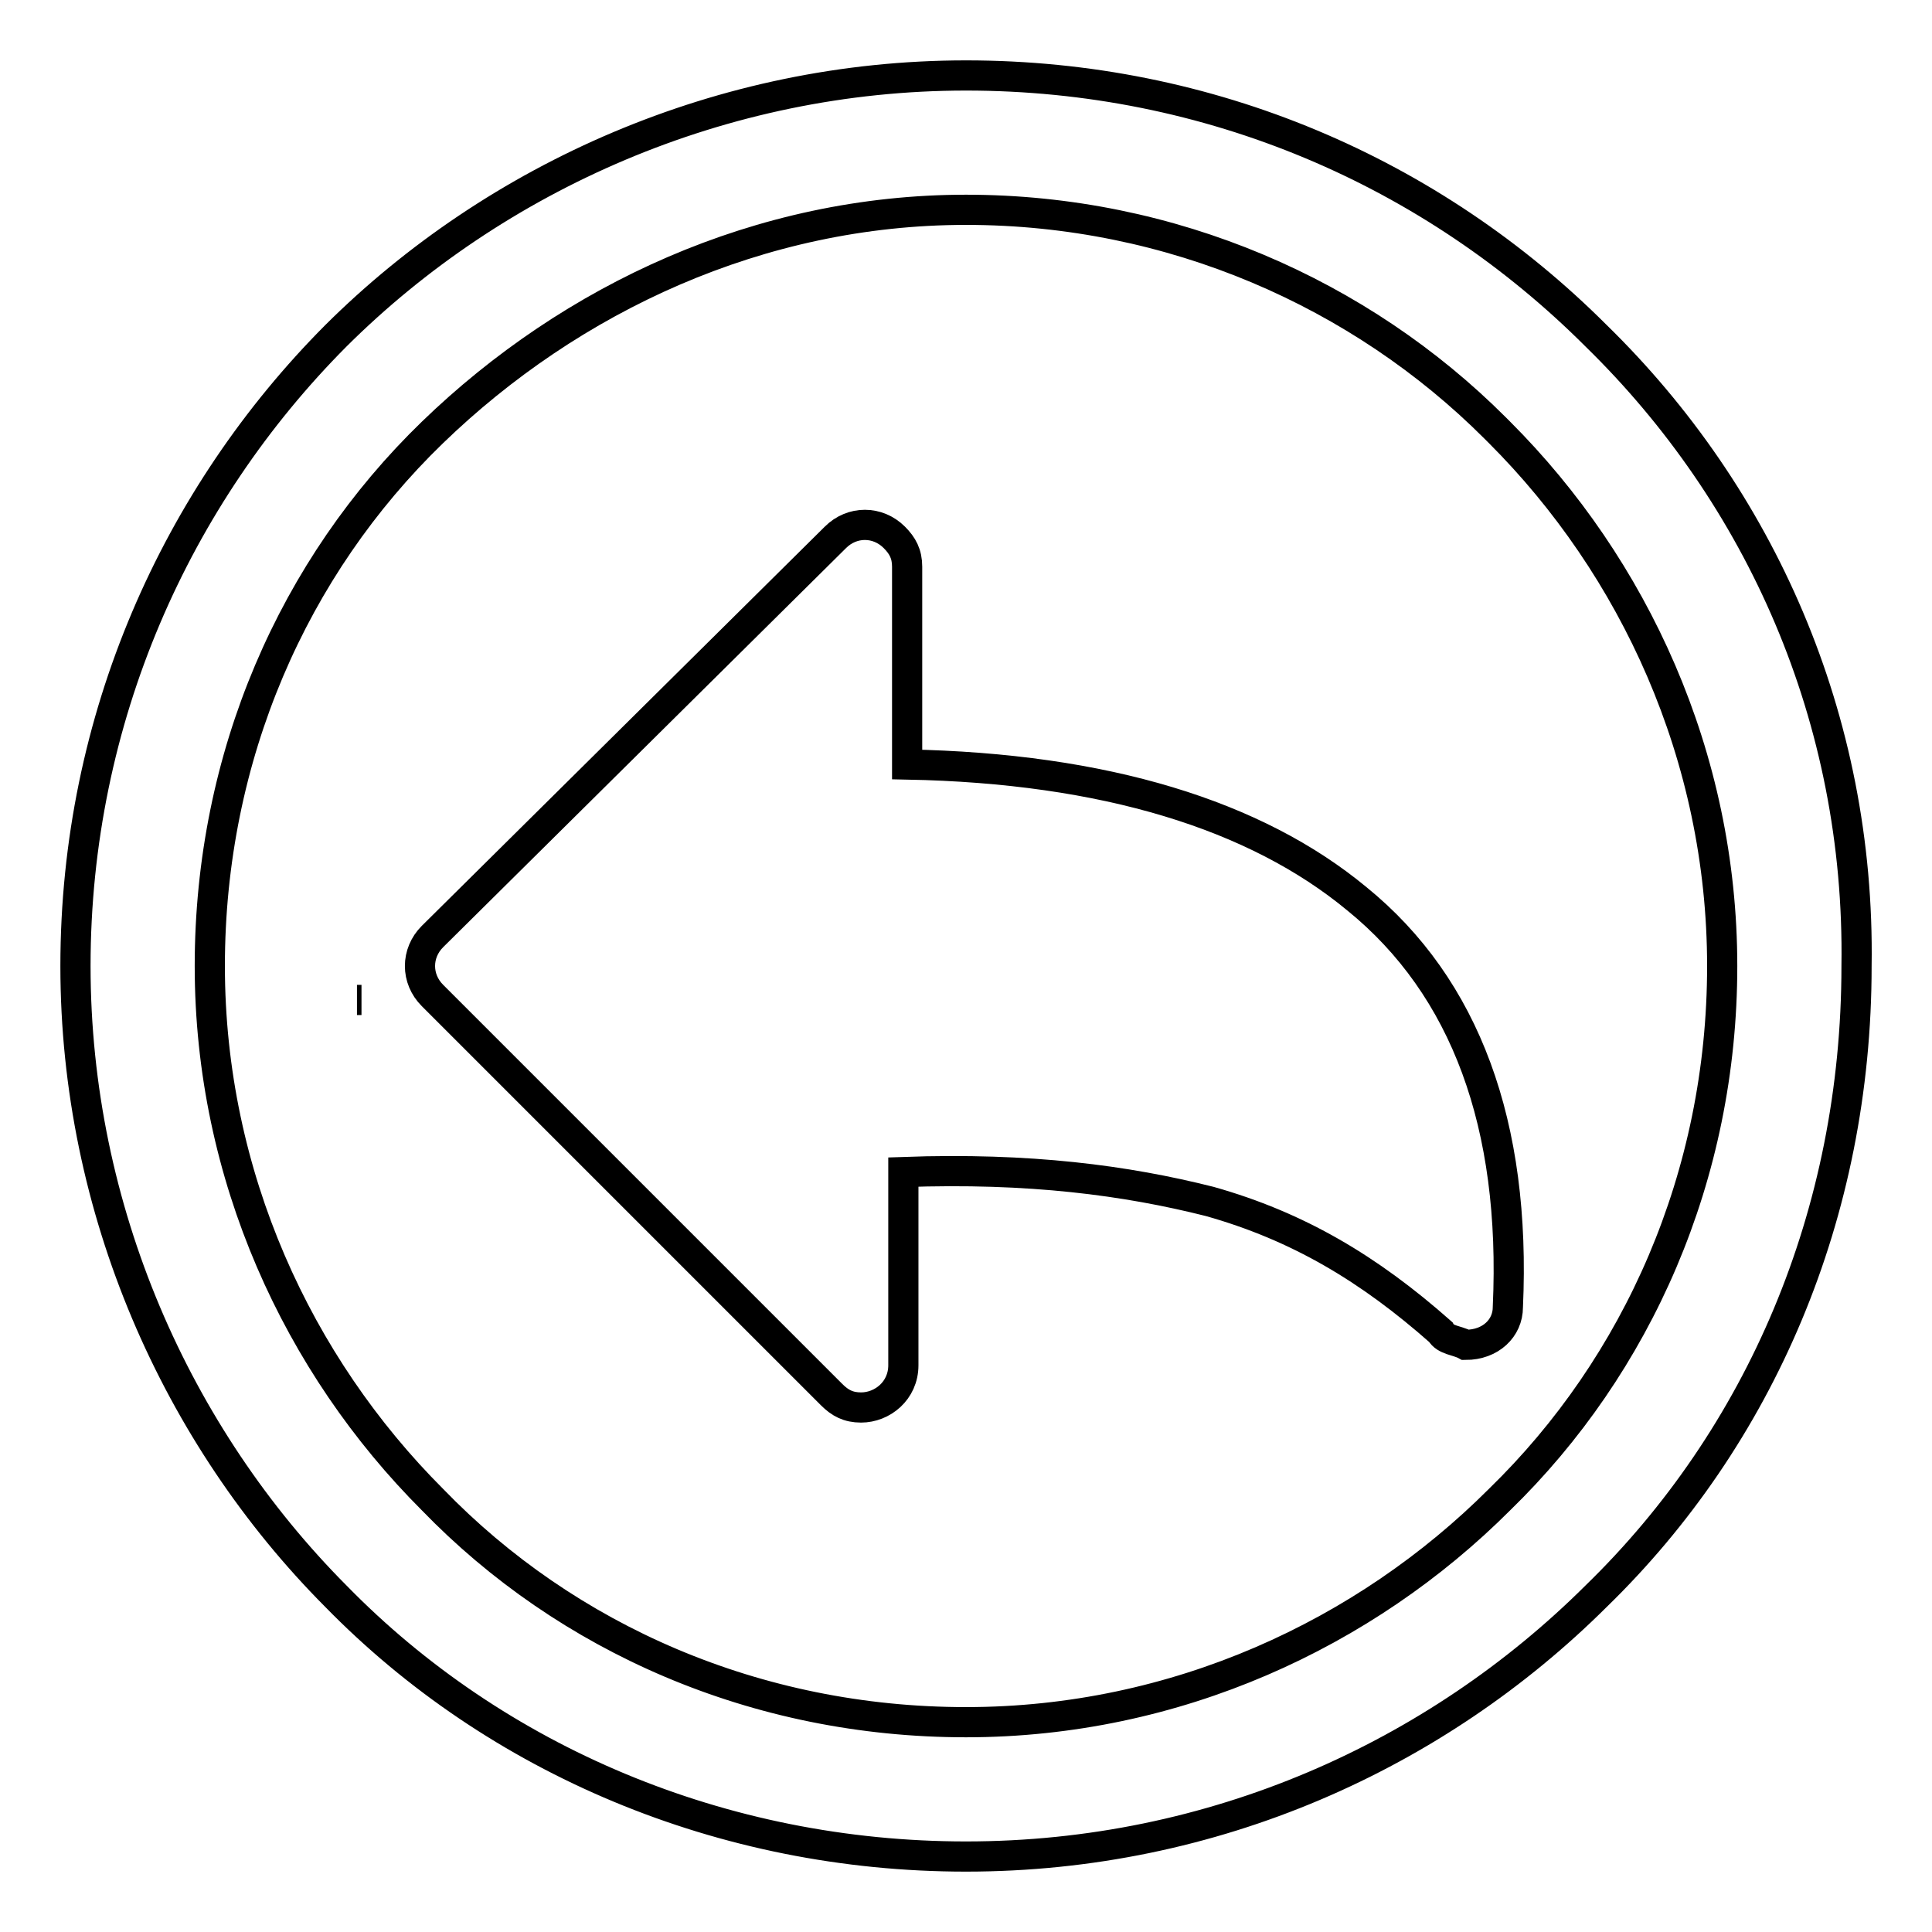
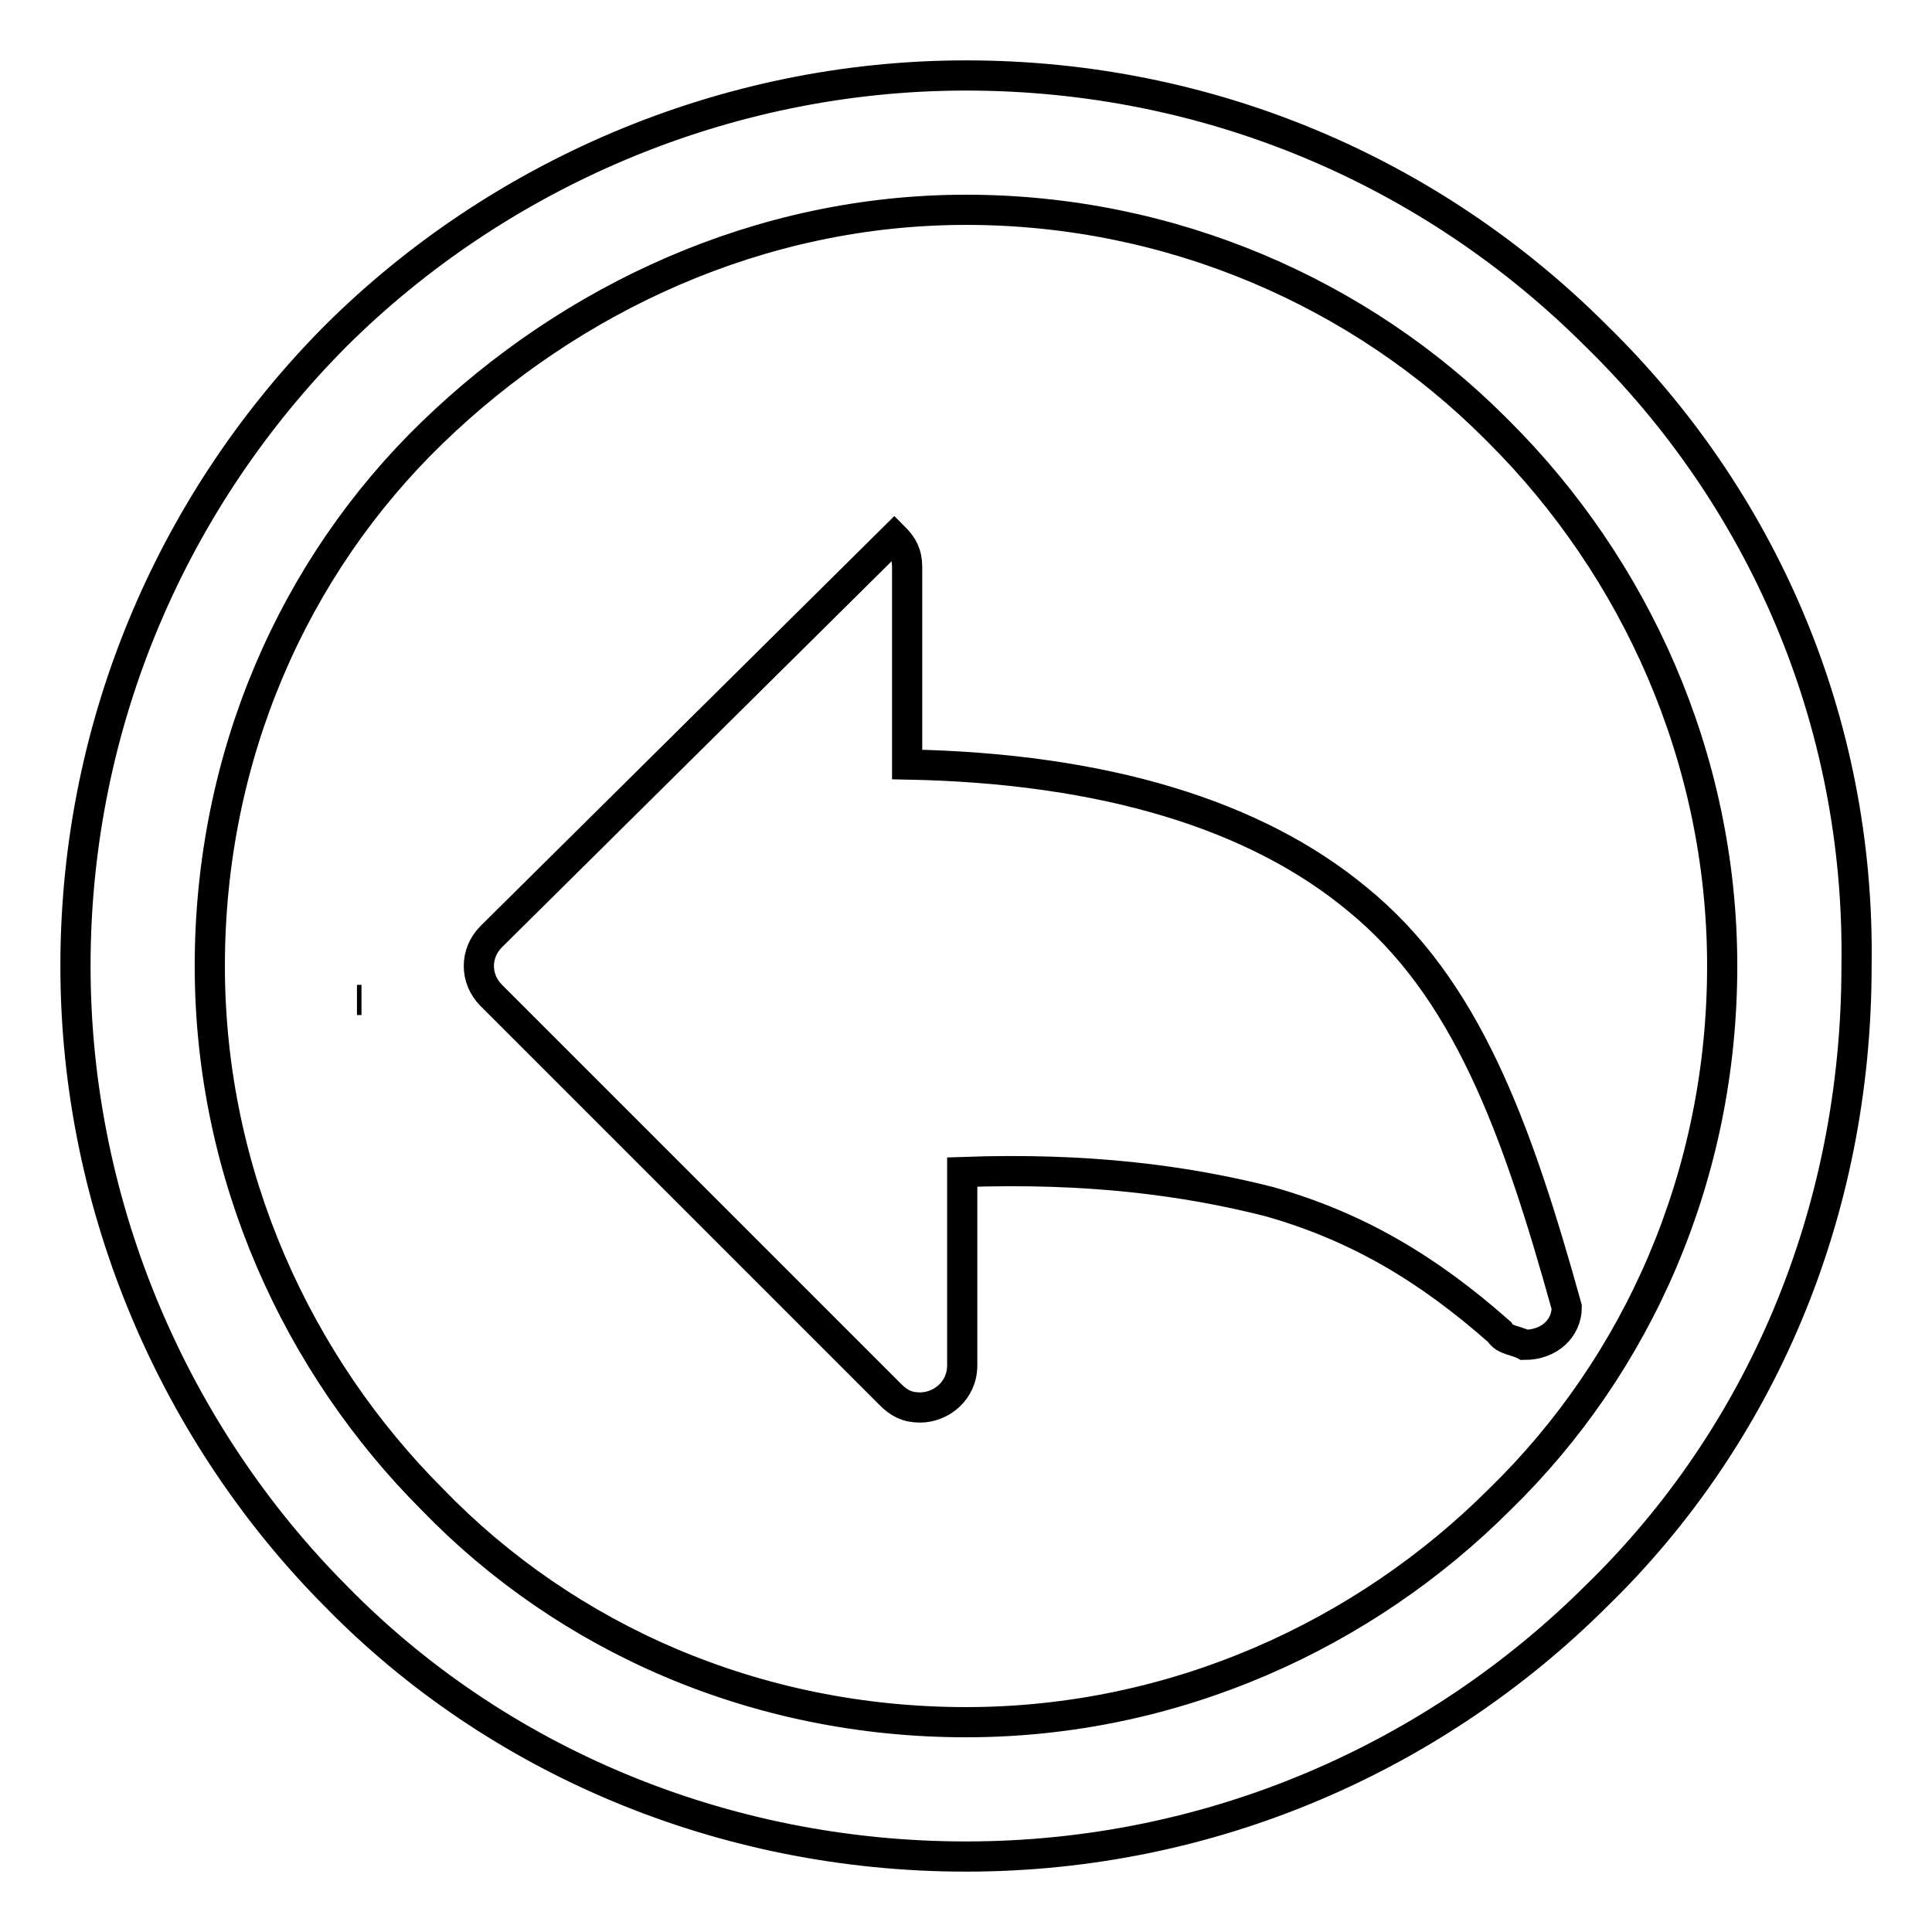
<svg xmlns="http://www.w3.org/2000/svg" version="1.1" x="0px" y="0px" viewBox="0 0 256 256" enable-background="new 0 0 256 256" xml:space="preserve">
  <g>
-     <path stroke-width="4" fill-opacity="0" stroke="#000000" d="M47.3,132.5L47.3,132.5L47.3,132.5h0.6H47.3z M211.5,44.5L211.5,44.5C189.8,22.8,160.3,10,128,10 S65.7,23.4,44.5,44.5l0,0C23.4,65.7,10,95.2,10,128c0,32.3,13.4,62.3,34.5,83.5C65.7,233.2,95.7,246,128,246 c32.8,0,62.3-13.4,83.5-34.5c21.7-21.1,34.5-50.6,34.5-83.5C246.5,95.2,233.2,65.7,211.5,44.5z M198.7,198.7 c-17.8,17.8-42.9,29.5-70.7,29.5c-27.8,0-52.9-11.1-70.7-29.5c-17.8-17.8-29.5-42.9-29.5-70.7c0-27.8,11.1-52.9,29.5-70.7 c18.4-17.8,43.4-29.5,70.7-29.5s52.3,11.1,70.1,28.9l0.6,0.6c17.8,17.8,29.5,42.9,29.5,70.7C228.2,155.8,217,180.9,198.7,198.7z  M179.8,119.1L179.8,119.1c-13.4-11.1-33.4-17.3-59.6-17.8V75.1l0,0c0-1.7-0.6-2.8-1.7-3.9c-2.2-2.2-5.6-2.2-7.8,0l-53.4,52.9 c-2.2,2.2-2.2,5.6,0,7.8l52.9,52.9l0,0c1.1,1.1,2.2,1.7,3.9,1.7c2.8,0,5.6-2.2,5.6-5.6v-25.6c16.7-0.6,29.5,1.1,40.6,3.9 c11.7,3.3,21.1,8.9,30.6,17.3c0.6,1.1,2.2,1.1,3.3,1.7c3.3,0,5.6-2.2,5.6-5C200.9,149.1,194.2,130.8,179.8,119.1L179.8,119.1z" />
+     <path stroke-width="4" fill-opacity="0" stroke="#000000" d="M47.3,132.5L47.3,132.5L47.3,132.5h0.6H47.3z M211.5,44.5L211.5,44.5C189.8,22.8,160.3,10,128,10 S65.7,23.4,44.5,44.5l0,0C23.4,65.7,10,95.2,10,128c0,32.3,13.4,62.3,34.5,83.5C65.7,233.2,95.7,246,128,246 c32.8,0,62.3-13.4,83.5-34.5c21.7-21.1,34.5-50.6,34.5-83.5C246.5,95.2,233.2,65.7,211.5,44.5z M198.7,198.7 c-17.8,17.8-42.9,29.5-70.7,29.5c-27.8,0-52.9-11.1-70.7-29.5c-17.8-17.8-29.5-42.9-29.5-70.7c0-27.8,11.1-52.9,29.5-70.7 c18.4-17.8,43.4-29.5,70.7-29.5s52.3,11.1,70.1,28.9l0.6,0.6c17.8,17.8,29.5,42.9,29.5,70.7C228.2,155.8,217,180.9,198.7,198.7z  M179.8,119.1L179.8,119.1c-13.4-11.1-33.4-17.3-59.6-17.8V75.1l0,0c0-1.7-0.6-2.8-1.7-3.9l-53.4,52.9 c-2.2,2.2-2.2,5.6,0,7.8l52.9,52.9l0,0c1.1,1.1,2.2,1.7,3.9,1.7c2.8,0,5.6-2.2,5.6-5.6v-25.6c16.7-0.6,29.5,1.1,40.6,3.9 c11.7,3.3,21.1,8.9,30.6,17.3c0.6,1.1,2.2,1.1,3.3,1.7c3.3,0,5.6-2.2,5.6-5C200.9,149.1,194.2,130.8,179.8,119.1L179.8,119.1z" />
  </g>
</svg>